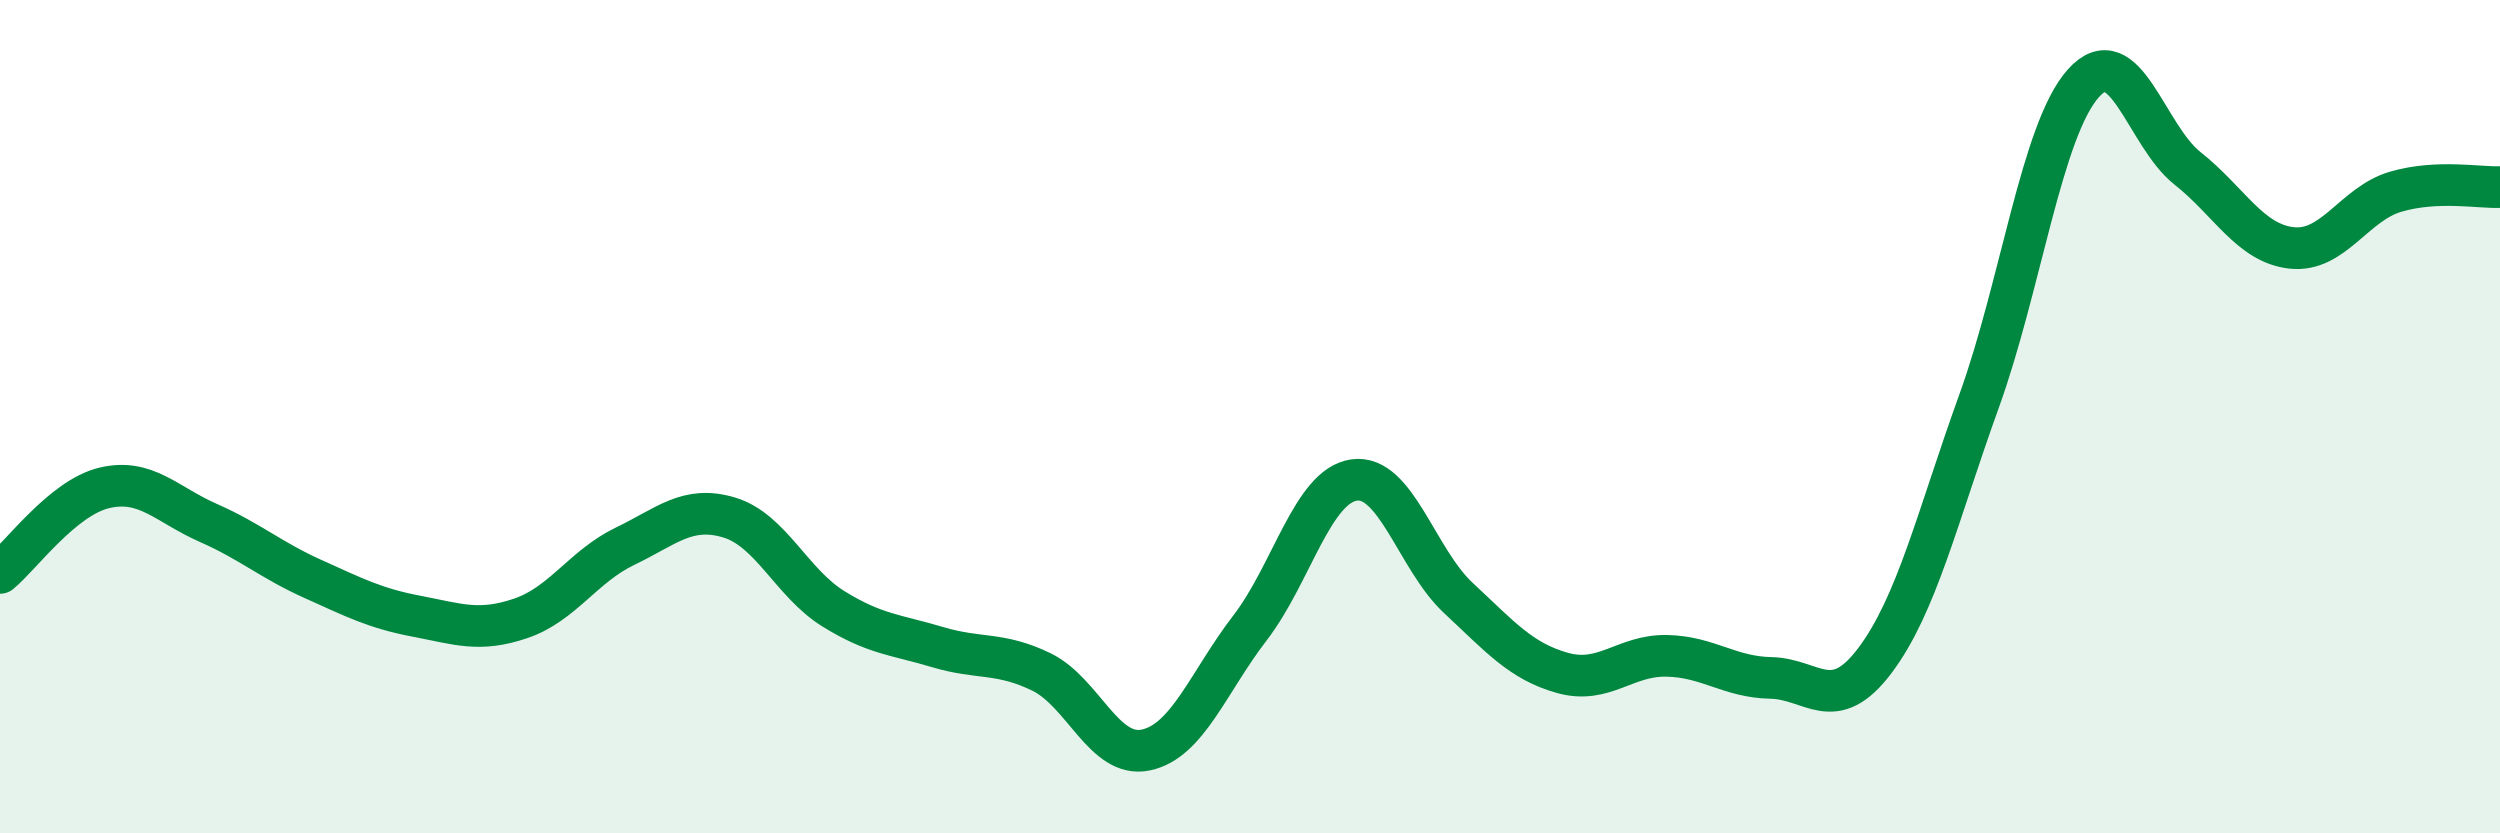
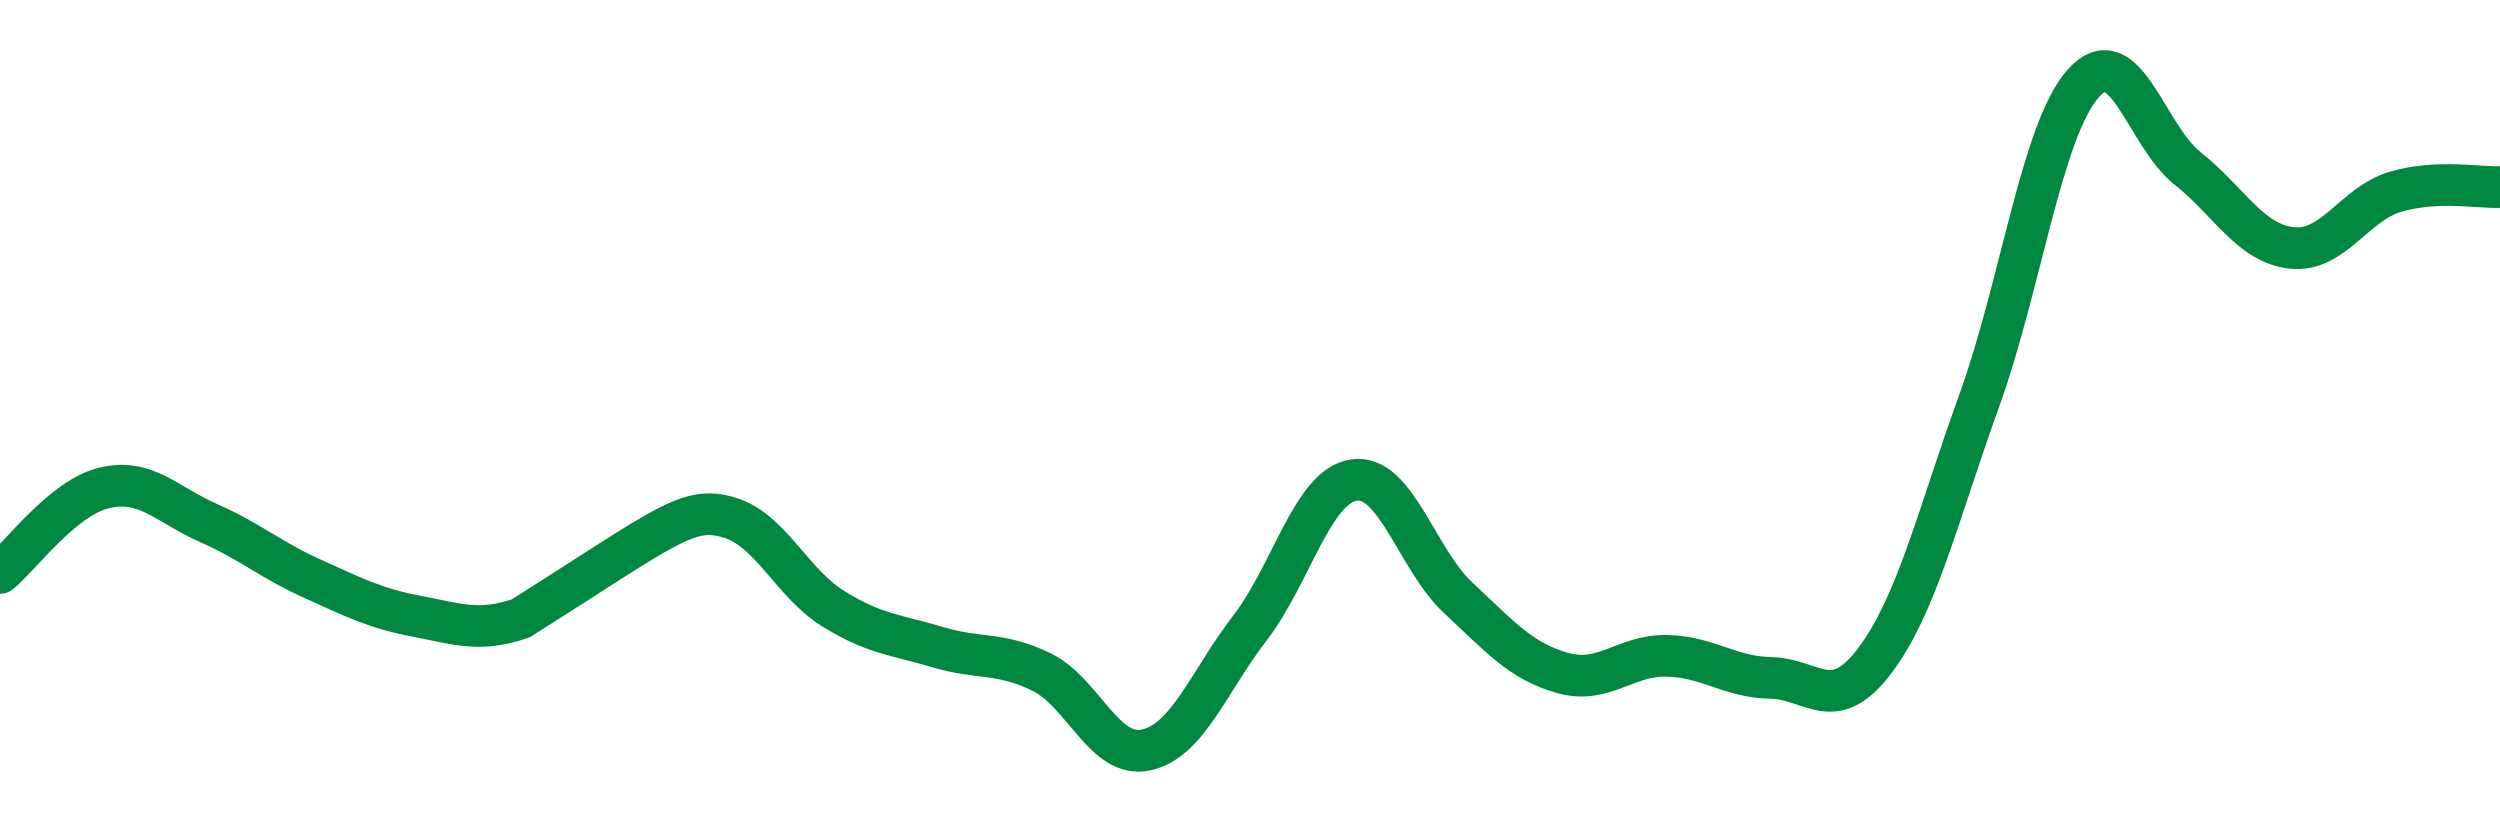
<svg xmlns="http://www.w3.org/2000/svg" width="60" height="20" viewBox="0 0 60 20">
-   <path d="M 0,13.75 C 0.5,13.34 1.5,11.95 2.5,11.71 C 3.5,11.47 4,12.11 5,12.55 C 6,12.99 6.5,13.44 7.5,13.89 C 8.5,14.34 9,14.6 10,14.79 C 11,14.98 11.5,15.18 12.5,14.84 C 13.5,14.5 14,13.59 15,13.11 C 16,12.63 16.5,12.12 17.5,12.42 C 18.5,12.72 19,13.99 20,14.61 C 21,15.23 21.5,15.23 22.5,15.53 C 23.5,15.83 24,15.64 25,16.13 C 26,16.62 26.5,18.21 27.5,18 C 28.5,17.79 29,16.37 30,15.07 C 31,13.77 31.5,11.66 32.5,11.52 C 33.5,11.38 34,13.42 35,14.35 C 36,15.28 36.5,15.87 37.5,16.15 C 38.5,16.43 39,15.72 40,15.74 C 41,15.76 41.5,16.25 42.5,16.27 C 43.5,16.29 44,17.18 45,15.85 C 46,14.52 46.5,12.39 47.5,9.62 C 48.5,6.85 49,3.12 50,2 C 51,0.88 51.5,3.25 52.5,4.04 C 53.5,4.83 54,5.84 55,5.95 C 56,6.06 56.5,4.89 57.5,4.6 C 58.5,4.31 59.5,4.51 60,4.49L60 20L0 20Z" fill="#008740" opacity="0.1" stroke-linecap="round" stroke-linejoin="round" />
-   <path d="M 0,13.75 C 0.5,13.34 1.5,11.95 2.5,11.71 C 3.5,11.47 4,12.11 5,12.55 C 6,12.99 6.5,13.44 7.5,13.89 C 8.5,14.34 9,14.6 10,14.79 C 11,14.98 11.5,15.18 12.5,14.84 C 13.5,14.5 14,13.59 15,13.11 C 16,12.63 16.5,12.12 17.5,12.42 C 18.5,12.72 19,13.99 20,14.61 C 21,15.23 21.5,15.23 22.5,15.53 C 23.5,15.83 24,15.64 25,16.13 C 26,16.62 26.5,18.21 27.5,18 C 28.5,17.79 29,16.37 30,15.07 C 31,13.77 31.5,11.66 32.5,11.52 C 33.5,11.38 34,13.42 35,14.35 C 36,15.28 36.5,15.87 37.5,16.15 C 38.5,16.43 39,15.72 40,15.74 C 41,15.76 41.5,16.25 42.5,16.27 C 43.5,16.29 44,17.18 45,15.85 C 46,14.52 46.5,12.39 47.5,9.62 C 48.5,6.85 49,3.12 50,2 C 51,0.88 51.5,3.25 52.5,4.04 C 53.5,4.83 54,5.84 55,5.95 C 56,6.06 56.5,4.89 57.5,4.6 C 58.5,4.31 59.5,4.51 60,4.49" stroke="#008740" stroke-width="1" fill="none" stroke-linecap="round" stroke-linejoin="round" />
+   <path d="M 0,13.75 C 0.5,13.34 1.5,11.95 2.5,11.71 C 3.5,11.47 4,12.11 5,12.55 C 6,12.99 6.5,13.44 7.5,13.89 C 8.5,14.34 9,14.6 10,14.79 C 11,14.98 11.5,15.18 12.5,14.84 C 16,12.63 16.5,12.12 17.5,12.42 C 18.5,12.72 19,13.99 20,14.61 C 21,15.23 21.5,15.23 22.5,15.53 C 23.5,15.83 24,15.64 25,16.13 C 26,16.62 26.5,18.21 27.5,18 C 28.5,17.79 29,16.37 30,15.07 C 31,13.77 31.5,11.66 32.5,11.52 C 33.5,11.38 34,13.42 35,14.35 C 36,15.28 36.5,15.87 37.5,16.15 C 38.5,16.43 39,15.72 40,15.74 C 41,15.76 41.5,16.25 42.5,16.27 C 43.5,16.29 44,17.18 45,15.85 C 46,14.52 46.5,12.39 47.5,9.62 C 48.5,6.85 49,3.12 50,2 C 51,0.88 51.5,3.25 52.5,4.04 C 53.5,4.83 54,5.84 55,5.95 C 56,6.06 56.5,4.89 57.5,4.6 C 58.5,4.31 59.5,4.51 60,4.49" stroke="#008740" stroke-width="1" fill="none" stroke-linecap="round" stroke-linejoin="round" />
</svg>